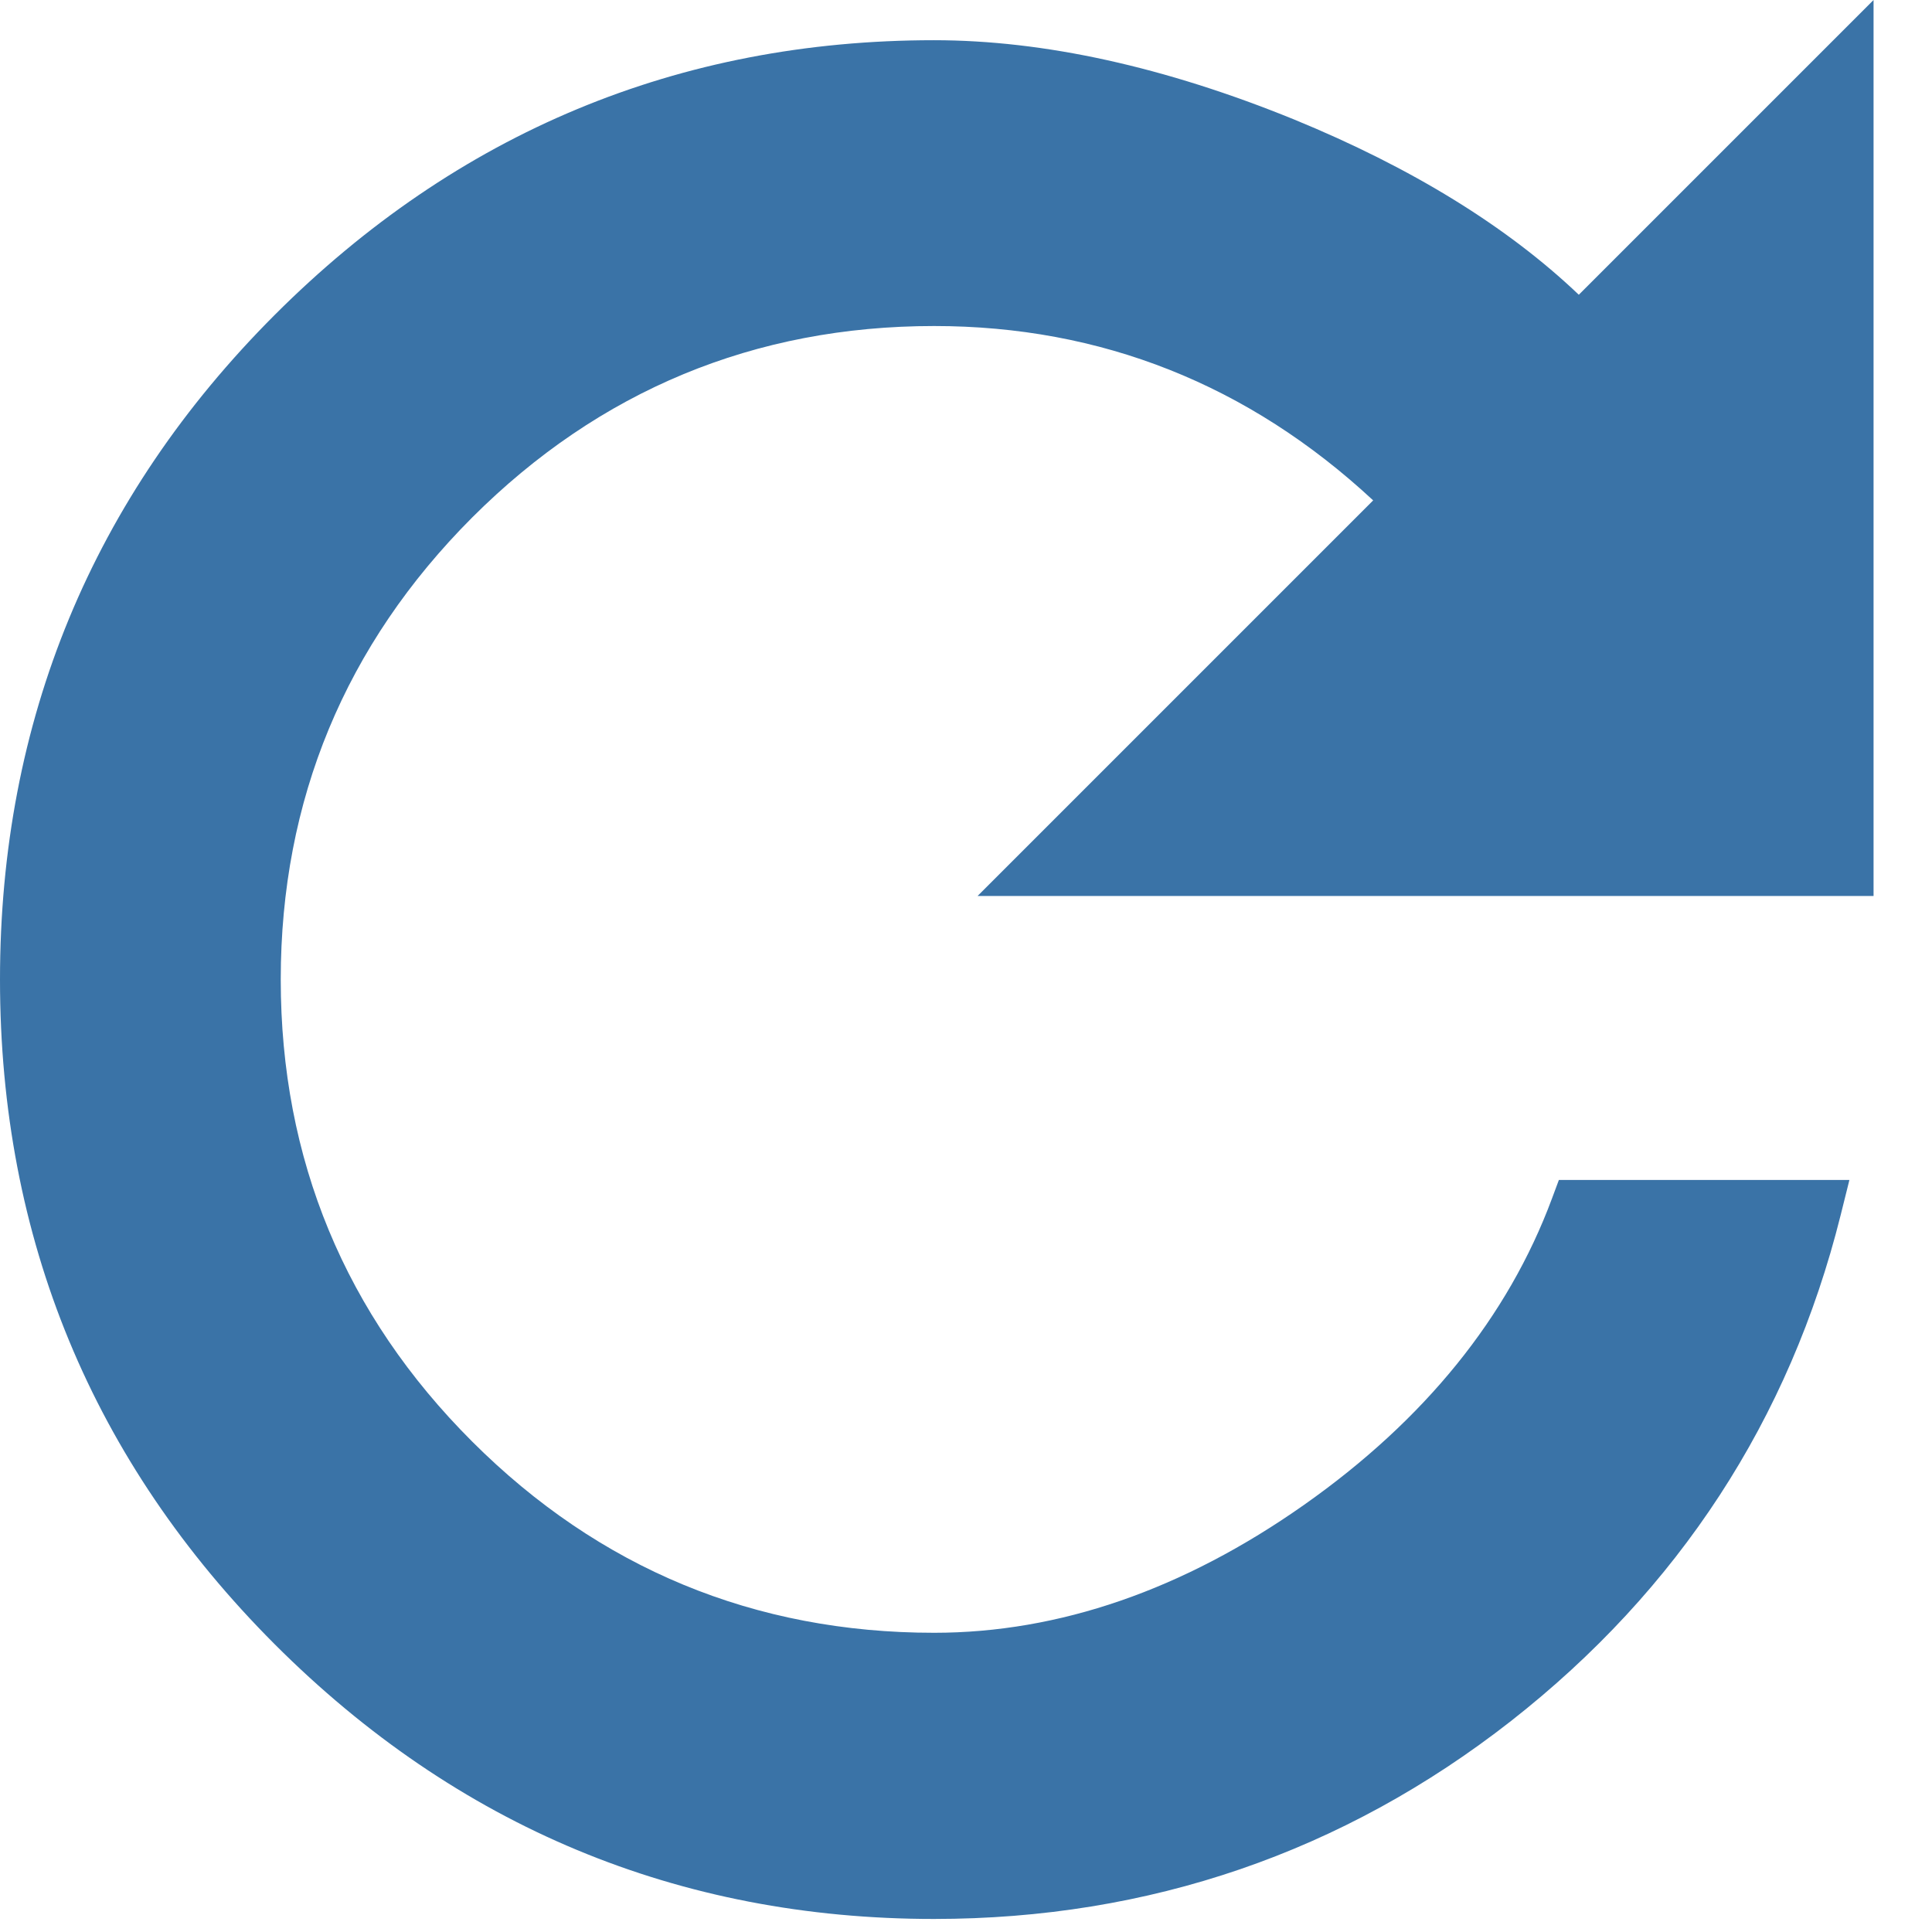
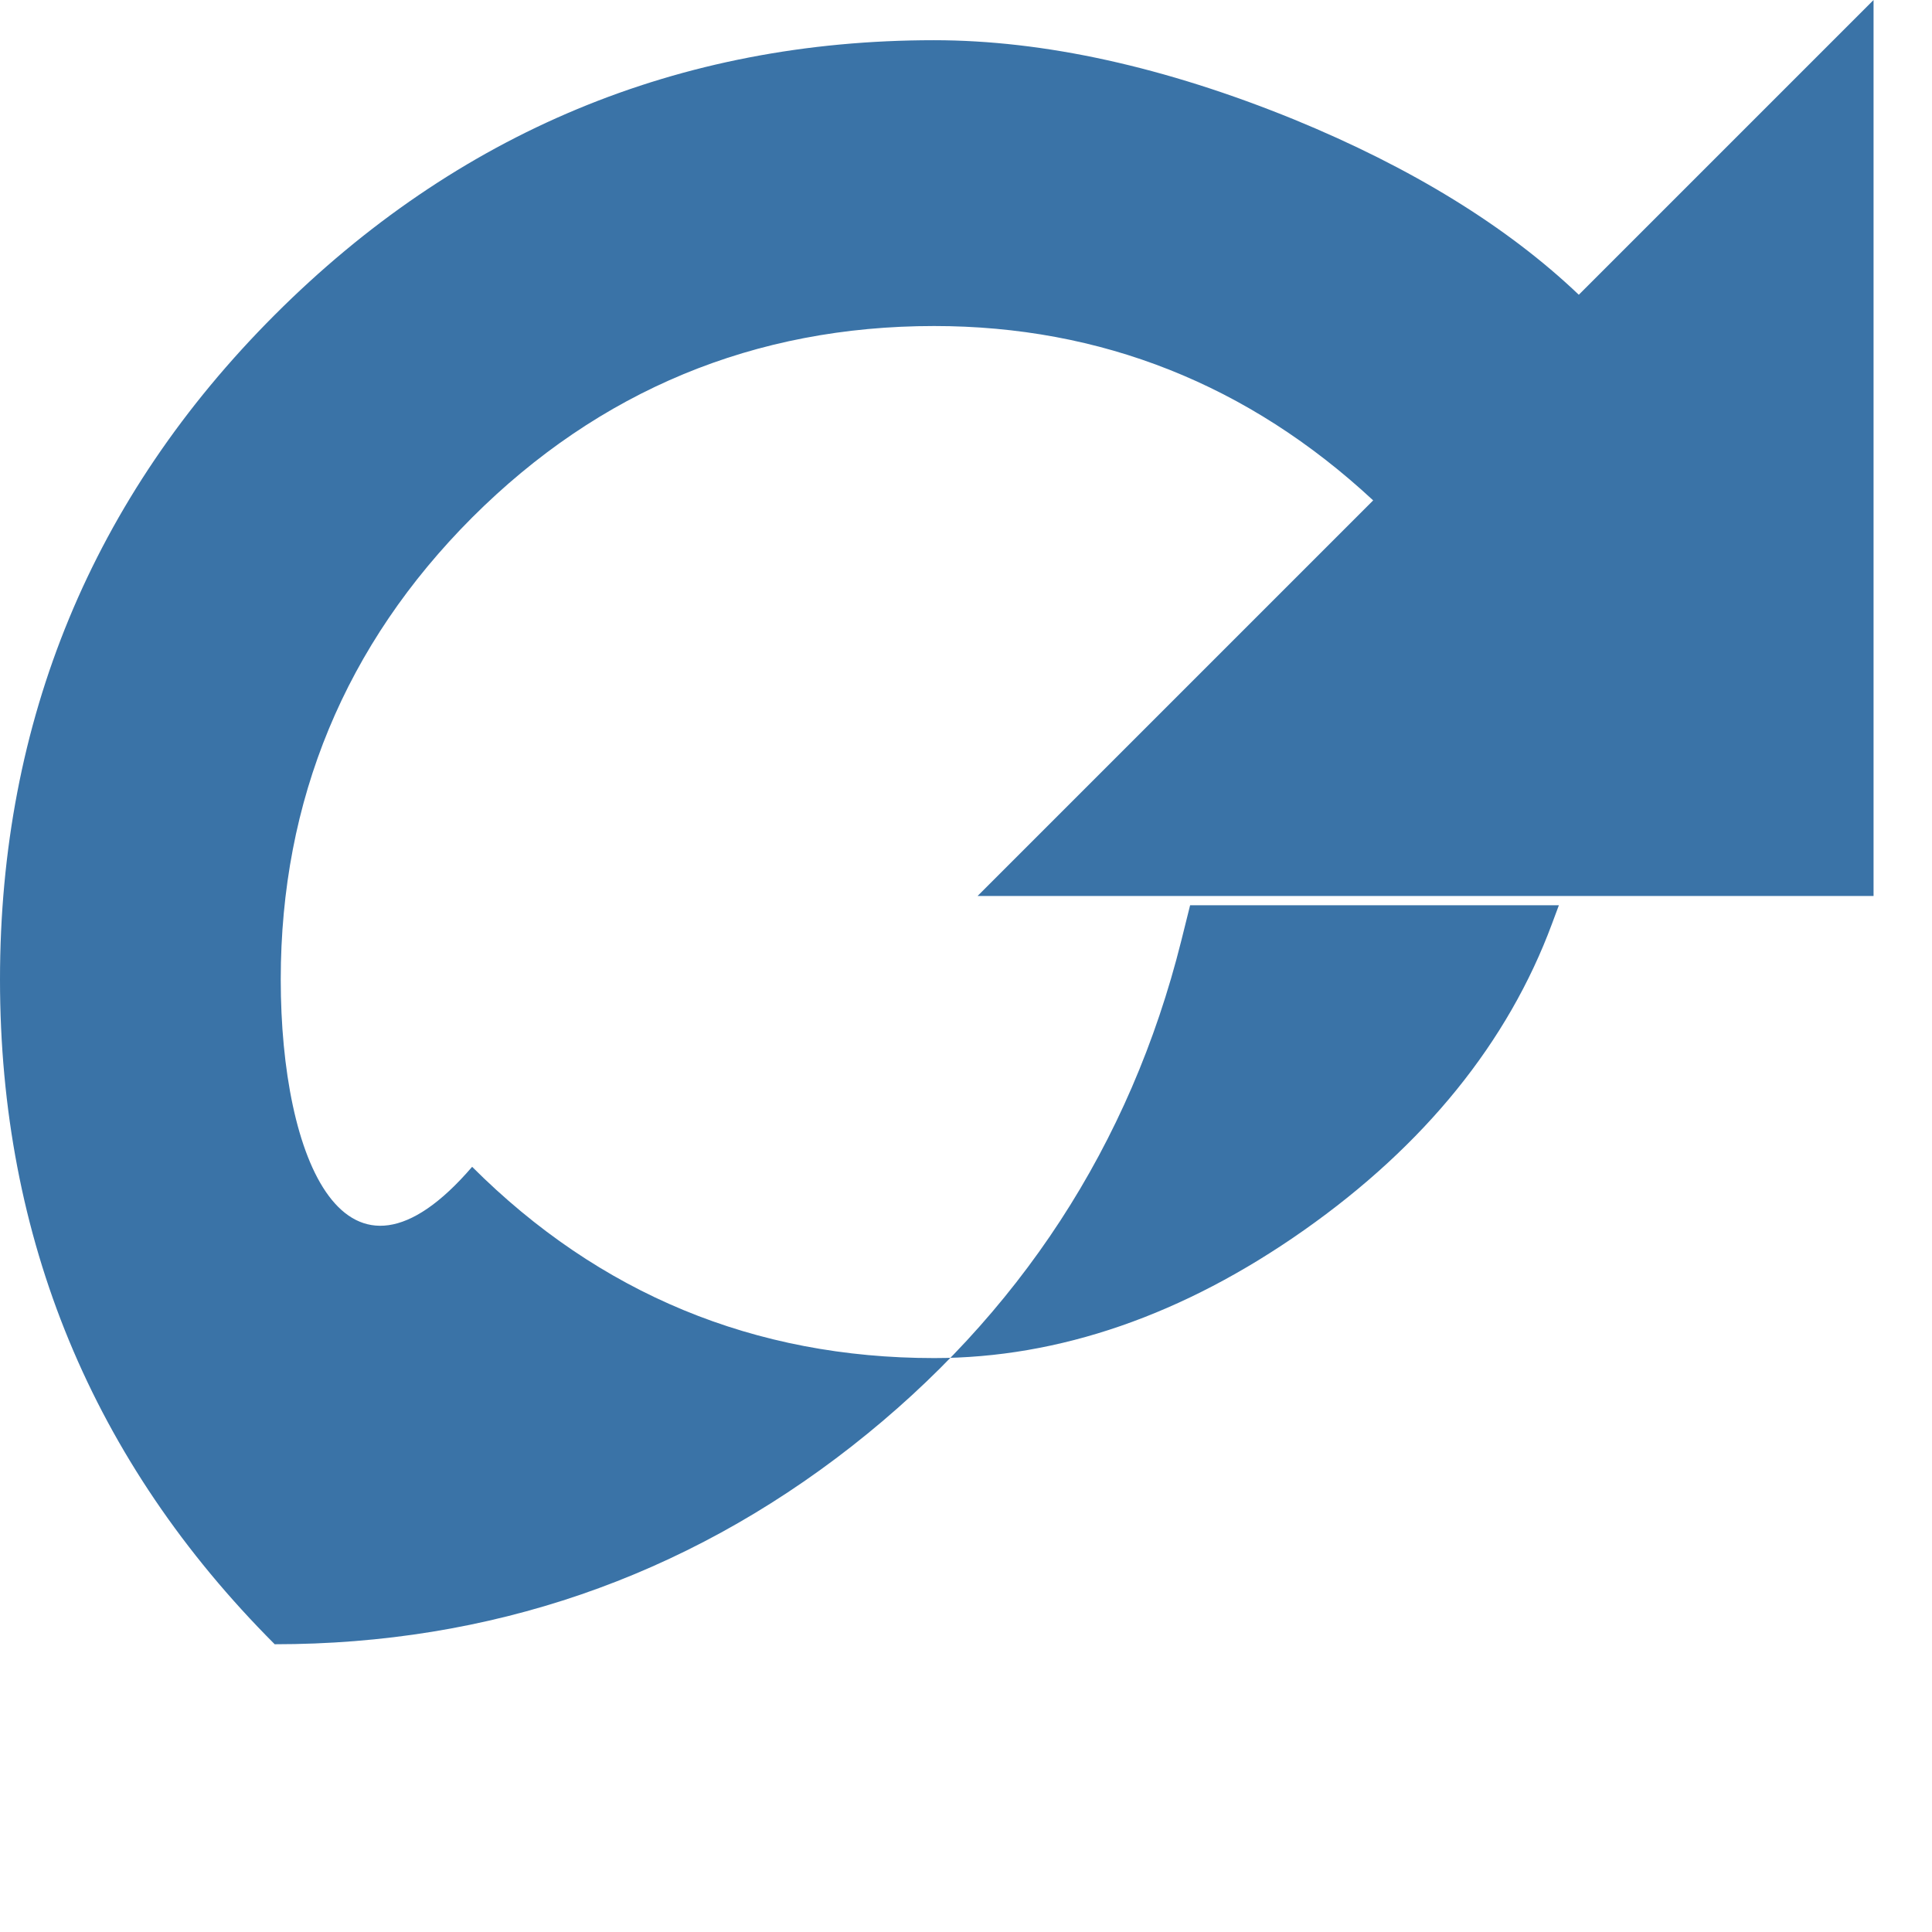
<svg xmlns="http://www.w3.org/2000/svg" version="1.1" id="Capa_1" x="0px" y="0px" width="16px" height="16px" viewBox="0 0 16 16" enable-background="new 0 0 16 16" xml:space="preserve">
  <title>Group 3</title>
  <g id="Page-1">
    <g id="Minuto_a_minuto_LaSexta_3" transform="translate(-849, -125)">
      <g id="Group-3" transform="translate(849, 125)">
-         <path id="Fill-1" fill="#3a73a7" d="M15.516,7.42V0l-2.441,2.441c-0.594-0.566-1.386-1.053-2.359-1.452     C9.648,0.554,8.646,0.333,7.735,0.333c-2.114,0-3.95,0.765-5.46,2.275C0.766,4.118,0,5.97,0,8.112     c0,2.144,0.766,3.994,2.275,5.505c1.51,1.51,3.346,2.275,5.46,2.275c1.782,0,3.39-0.553,4.778-1.639     c1.389-1.088,2.308-2.498,2.73-4.188l0.073-0.293H12.91l-0.057,0.153c-0.364,0.981-1.055,1.835-2.054,2.538     s-2.029,1.059-3.063,1.059c-1.486,0-2.773-0.532-3.826-1.584C2.858,10.887,2.325,9.6,2.325,8.112     c0-1.486,0.534-2.773,1.585-3.826c1.053-1.052,2.34-1.586,3.826-1.586c1.382,0,2.604,0.485,3.636,1.444L8.096,7.42H15.516z" />
+         <path id="Fill-1" fill="#3a73a7" d="M15.516,7.42V0l-2.441,2.441c-0.594-0.566-1.386-1.053-2.359-1.452     C9.648,0.554,8.646,0.333,7.735,0.333c-2.114,0-3.95,0.765-5.46,2.275C0.766,4.118,0,5.97,0,8.112     c0,2.144,0.766,3.994,2.275,5.505c1.782,0,3.39-0.553,4.778-1.639     c1.389-1.088,2.308-2.498,2.73-4.188l0.073-0.293H12.91l-0.057,0.153c-0.364,0.981-1.055,1.835-2.054,2.538     s-2.029,1.059-3.063,1.059c-1.486,0-2.773-0.532-3.826-1.584C2.858,10.887,2.325,9.6,2.325,8.112     c0-1.486,0.534-2.773,1.585-3.826c1.053-1.052,2.34-1.586,3.826-1.586c1.382,0,2.604,0.485,3.636,1.444L8.096,7.42H15.516z" />
      </g>
    </g>
  </g>
</svg>